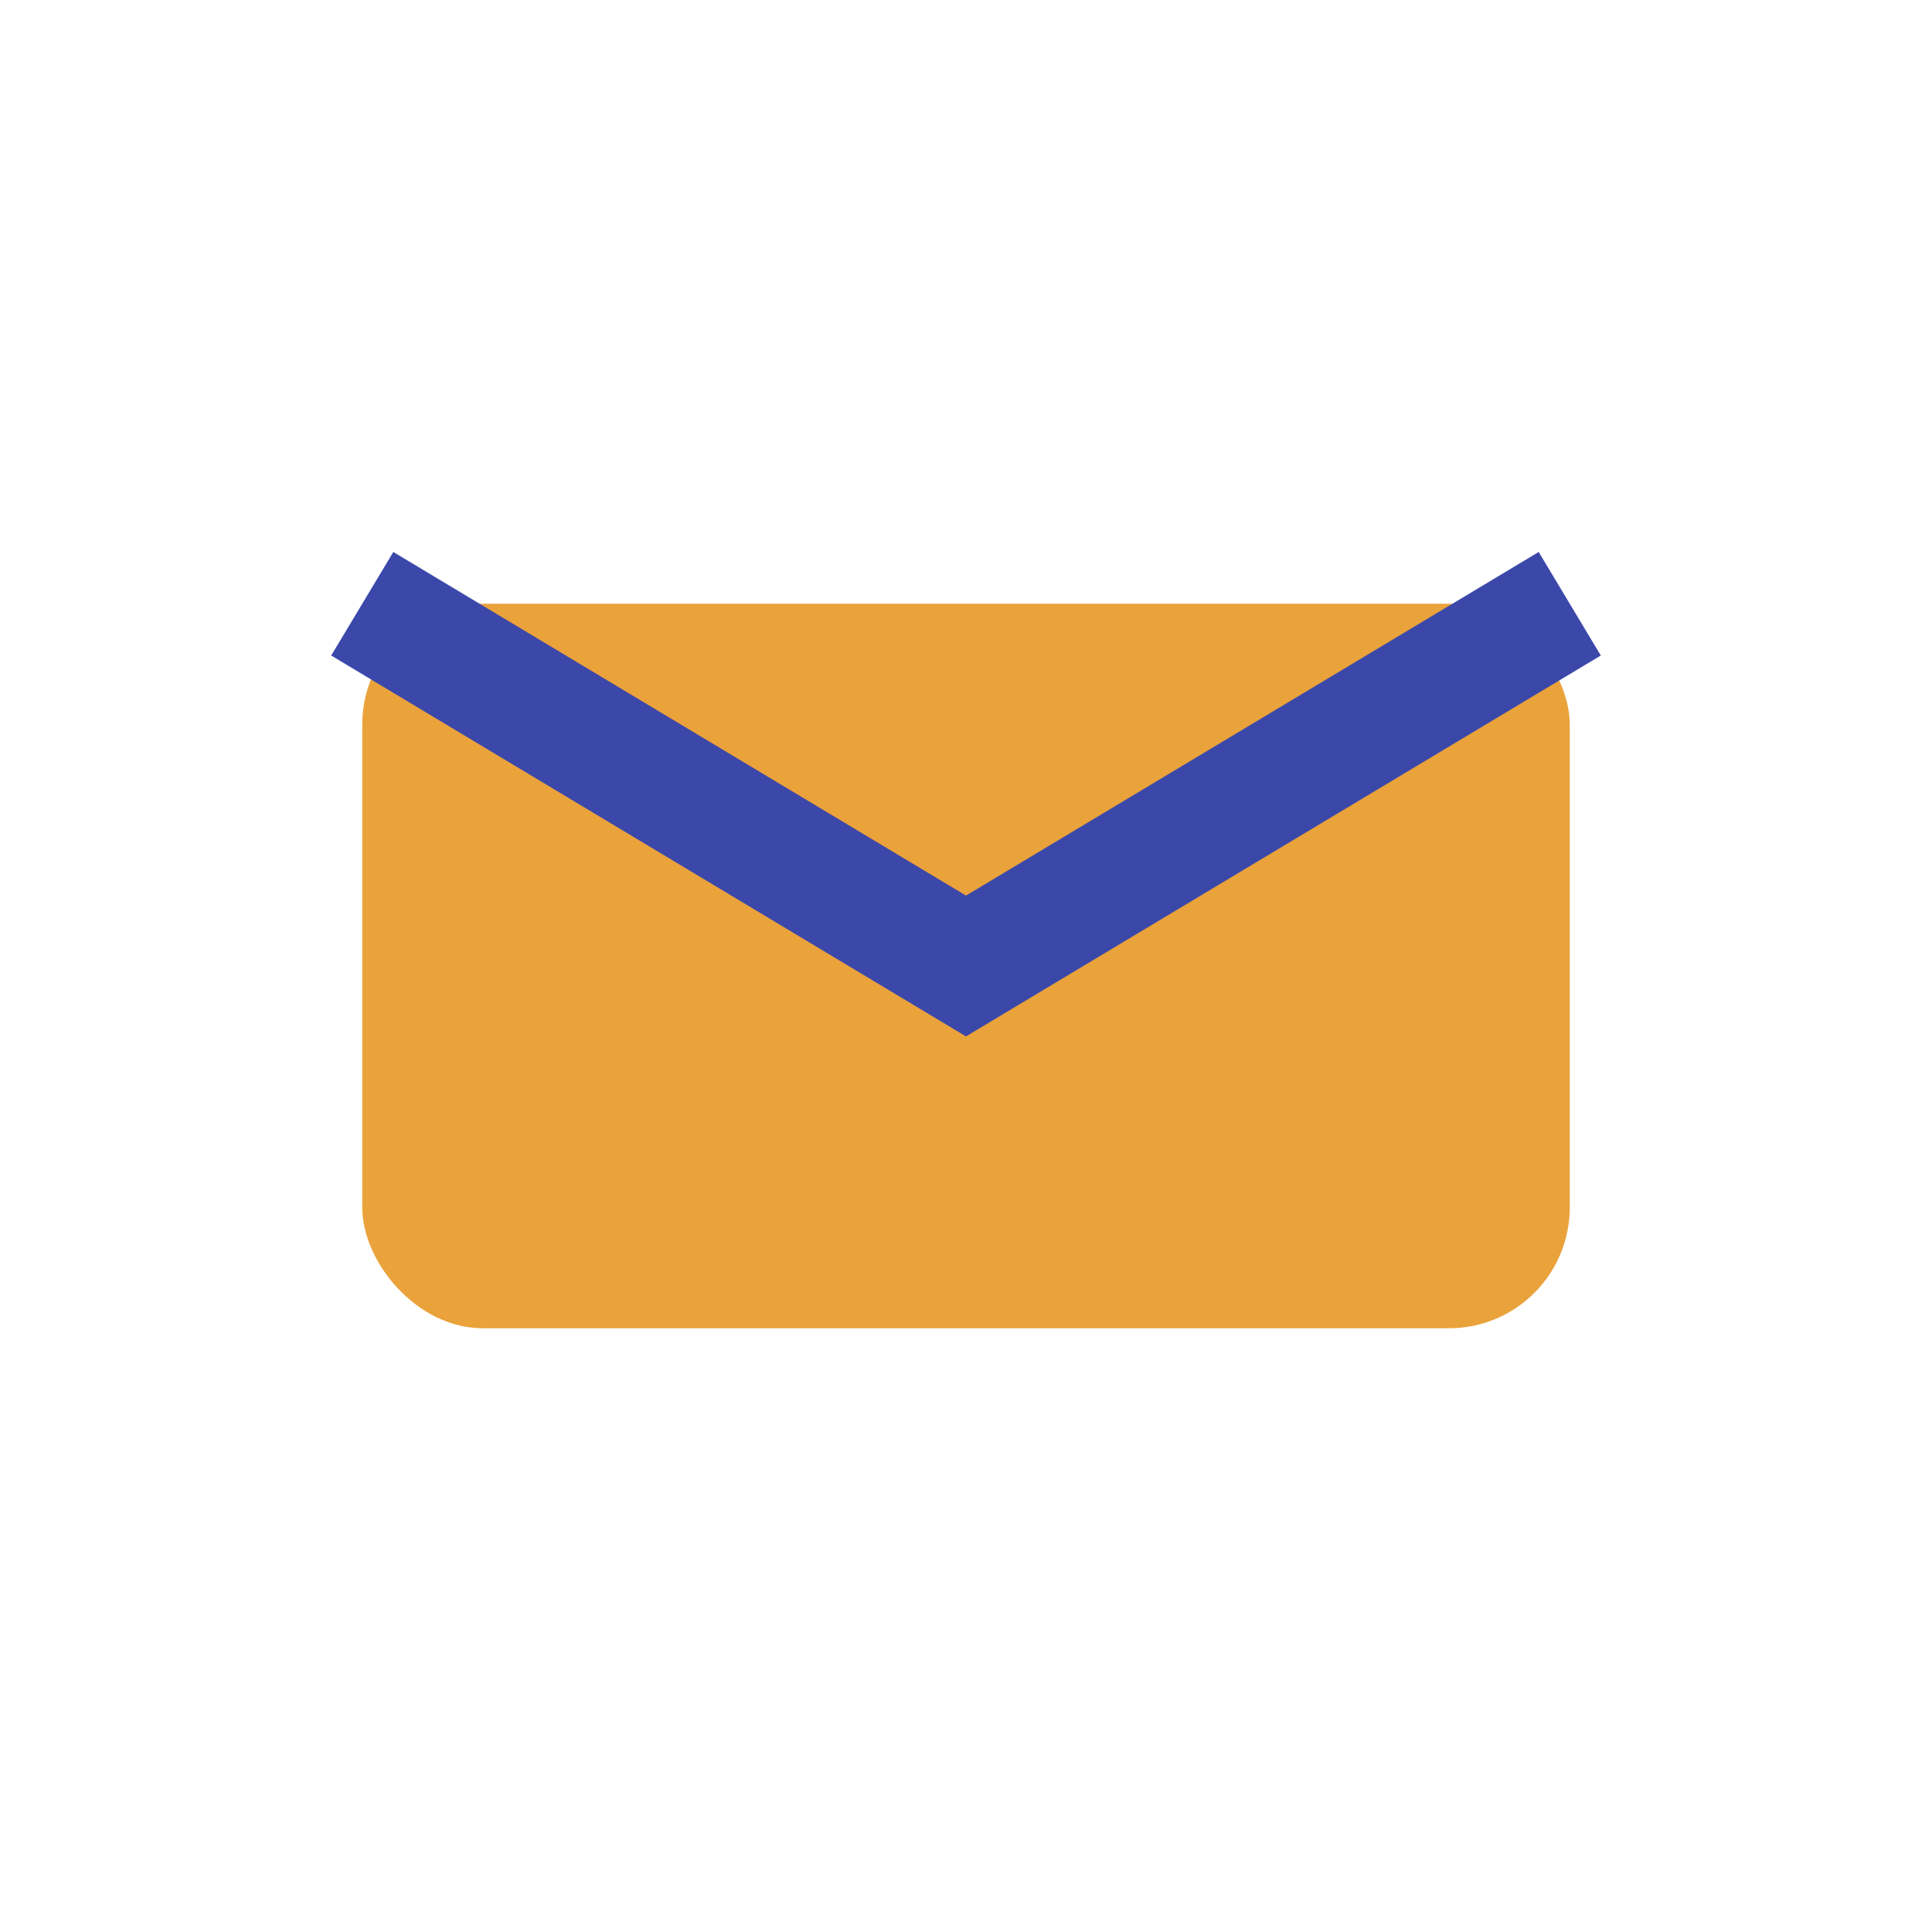
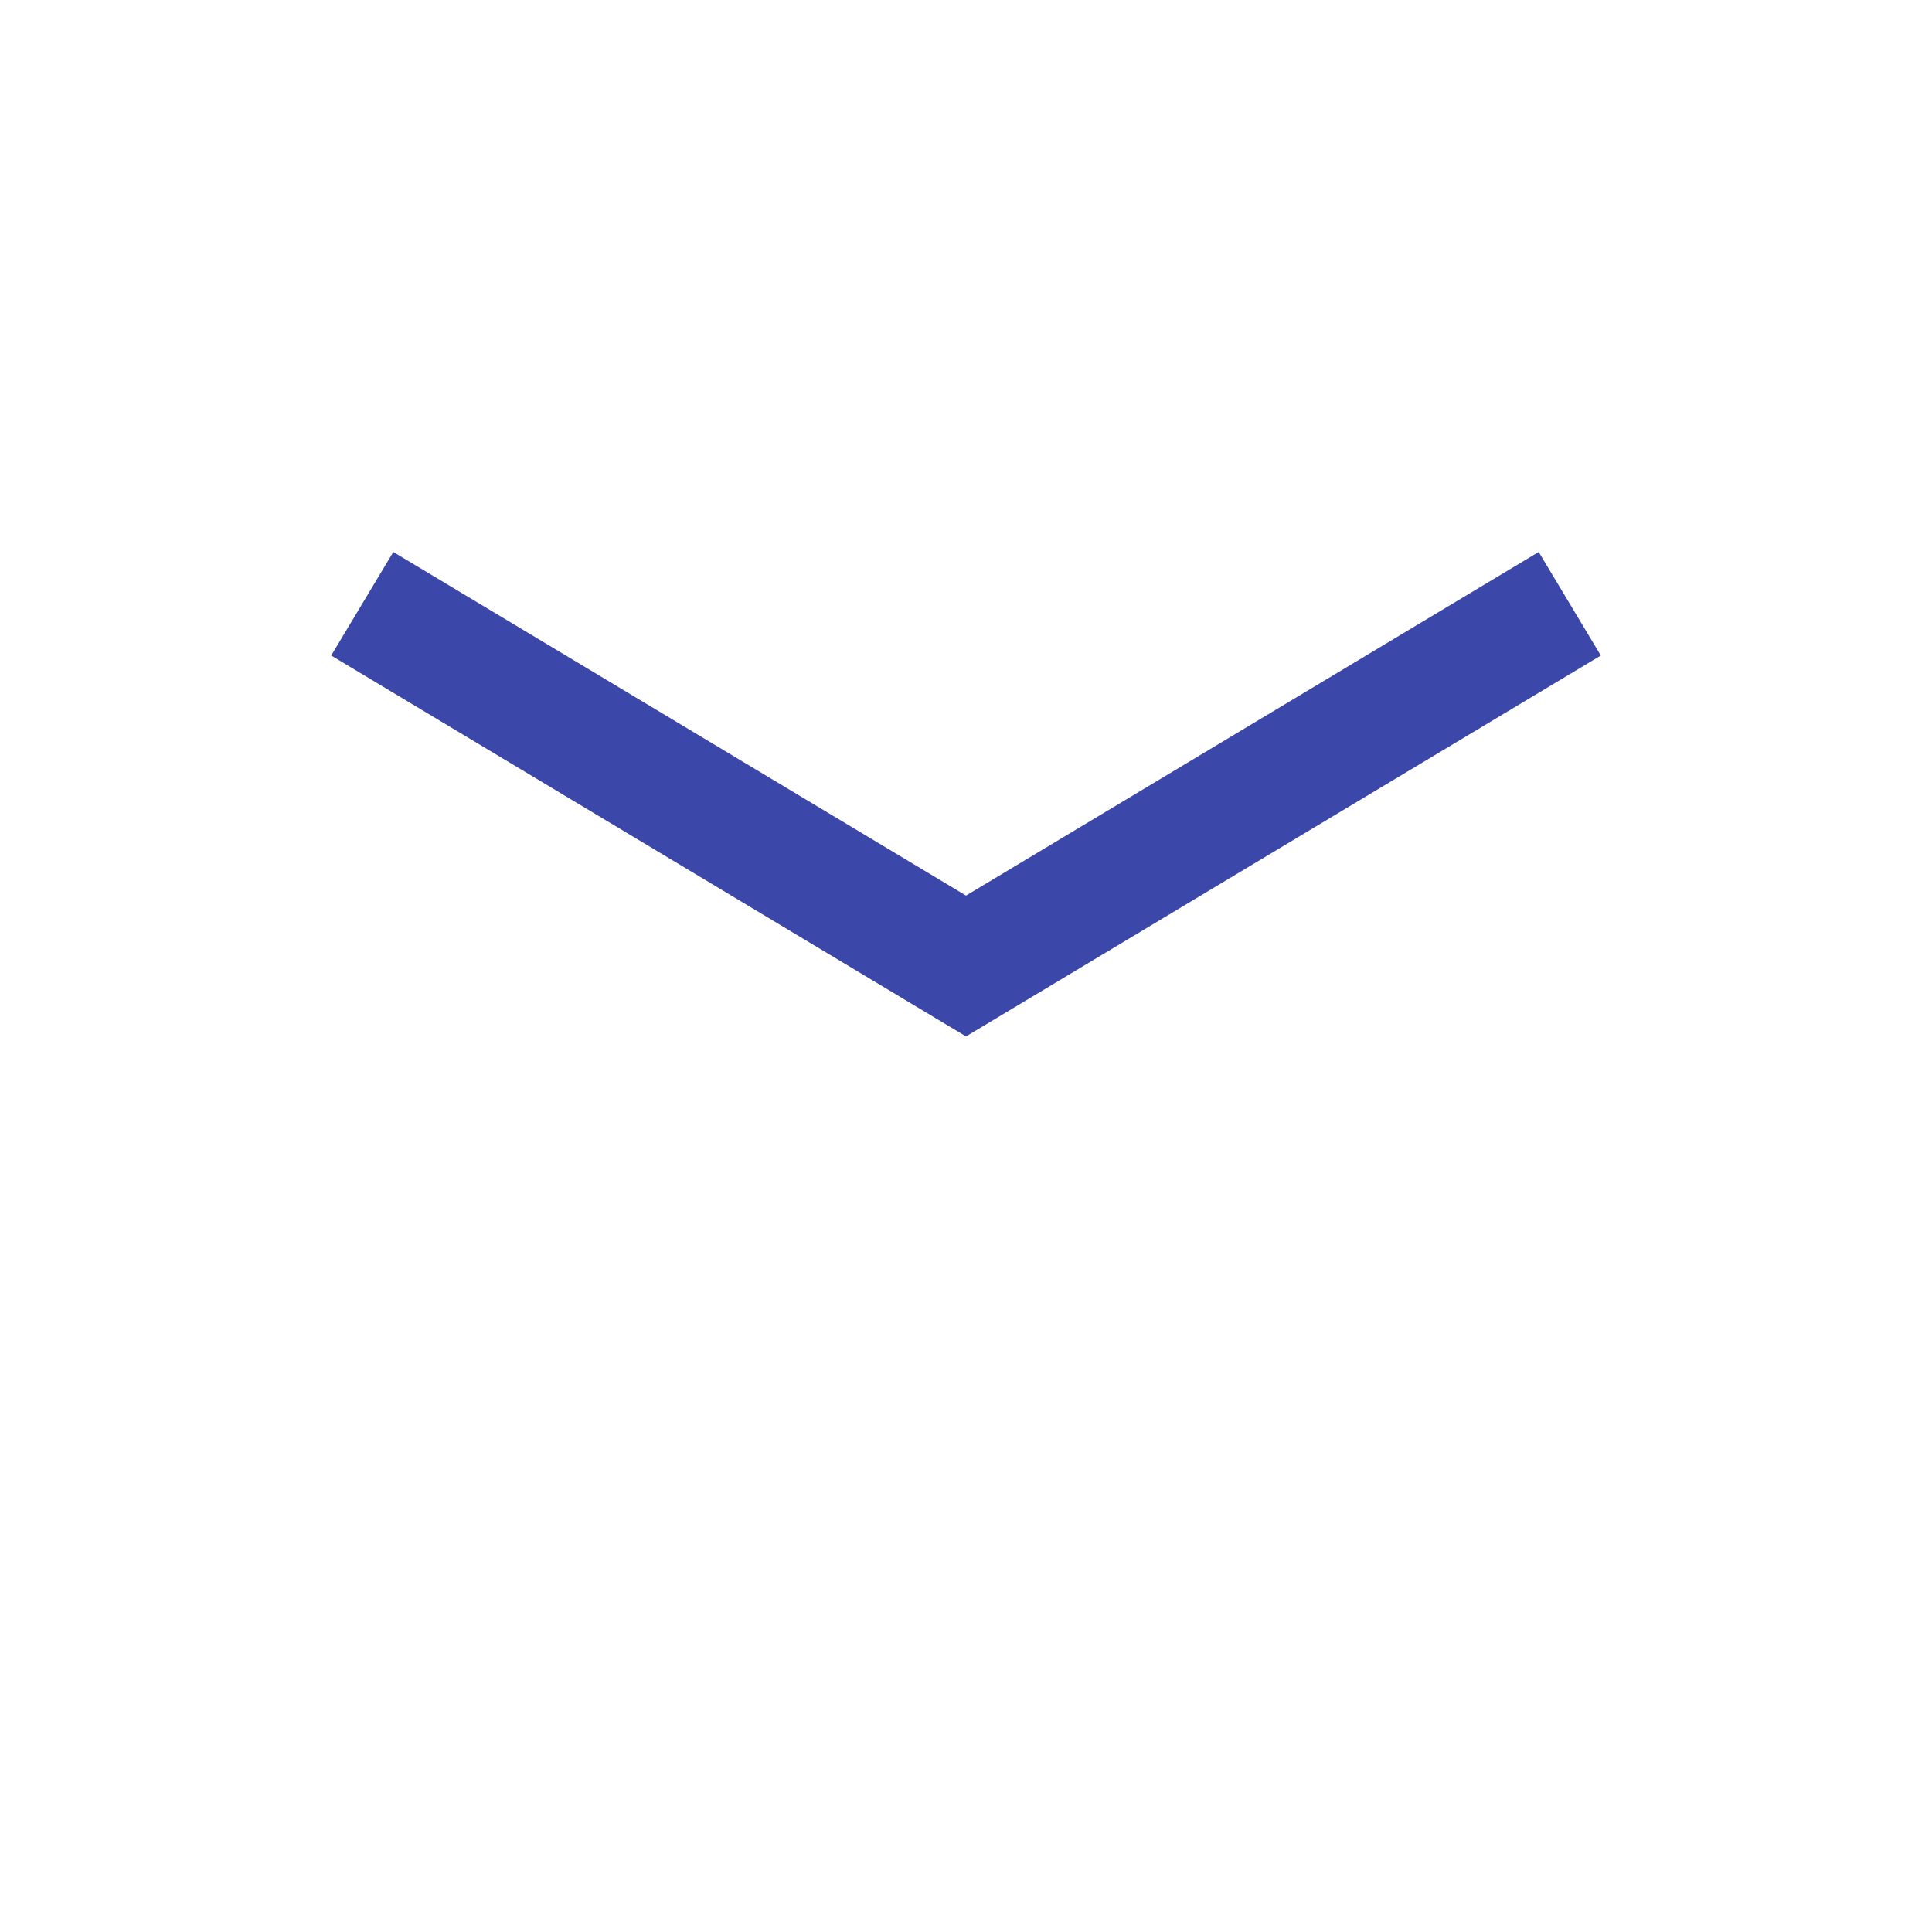
<svg xmlns="http://www.w3.org/2000/svg" width="32" height="32" viewBox="0 0 32 32">
-   <rect x="6" y="10" width="20" height="12" rx="2" fill="#EAA23B" />
  <path d="M6 10l10 6 10-6" fill="none" stroke="#3B48A9" stroke-width="2" />
</svg>